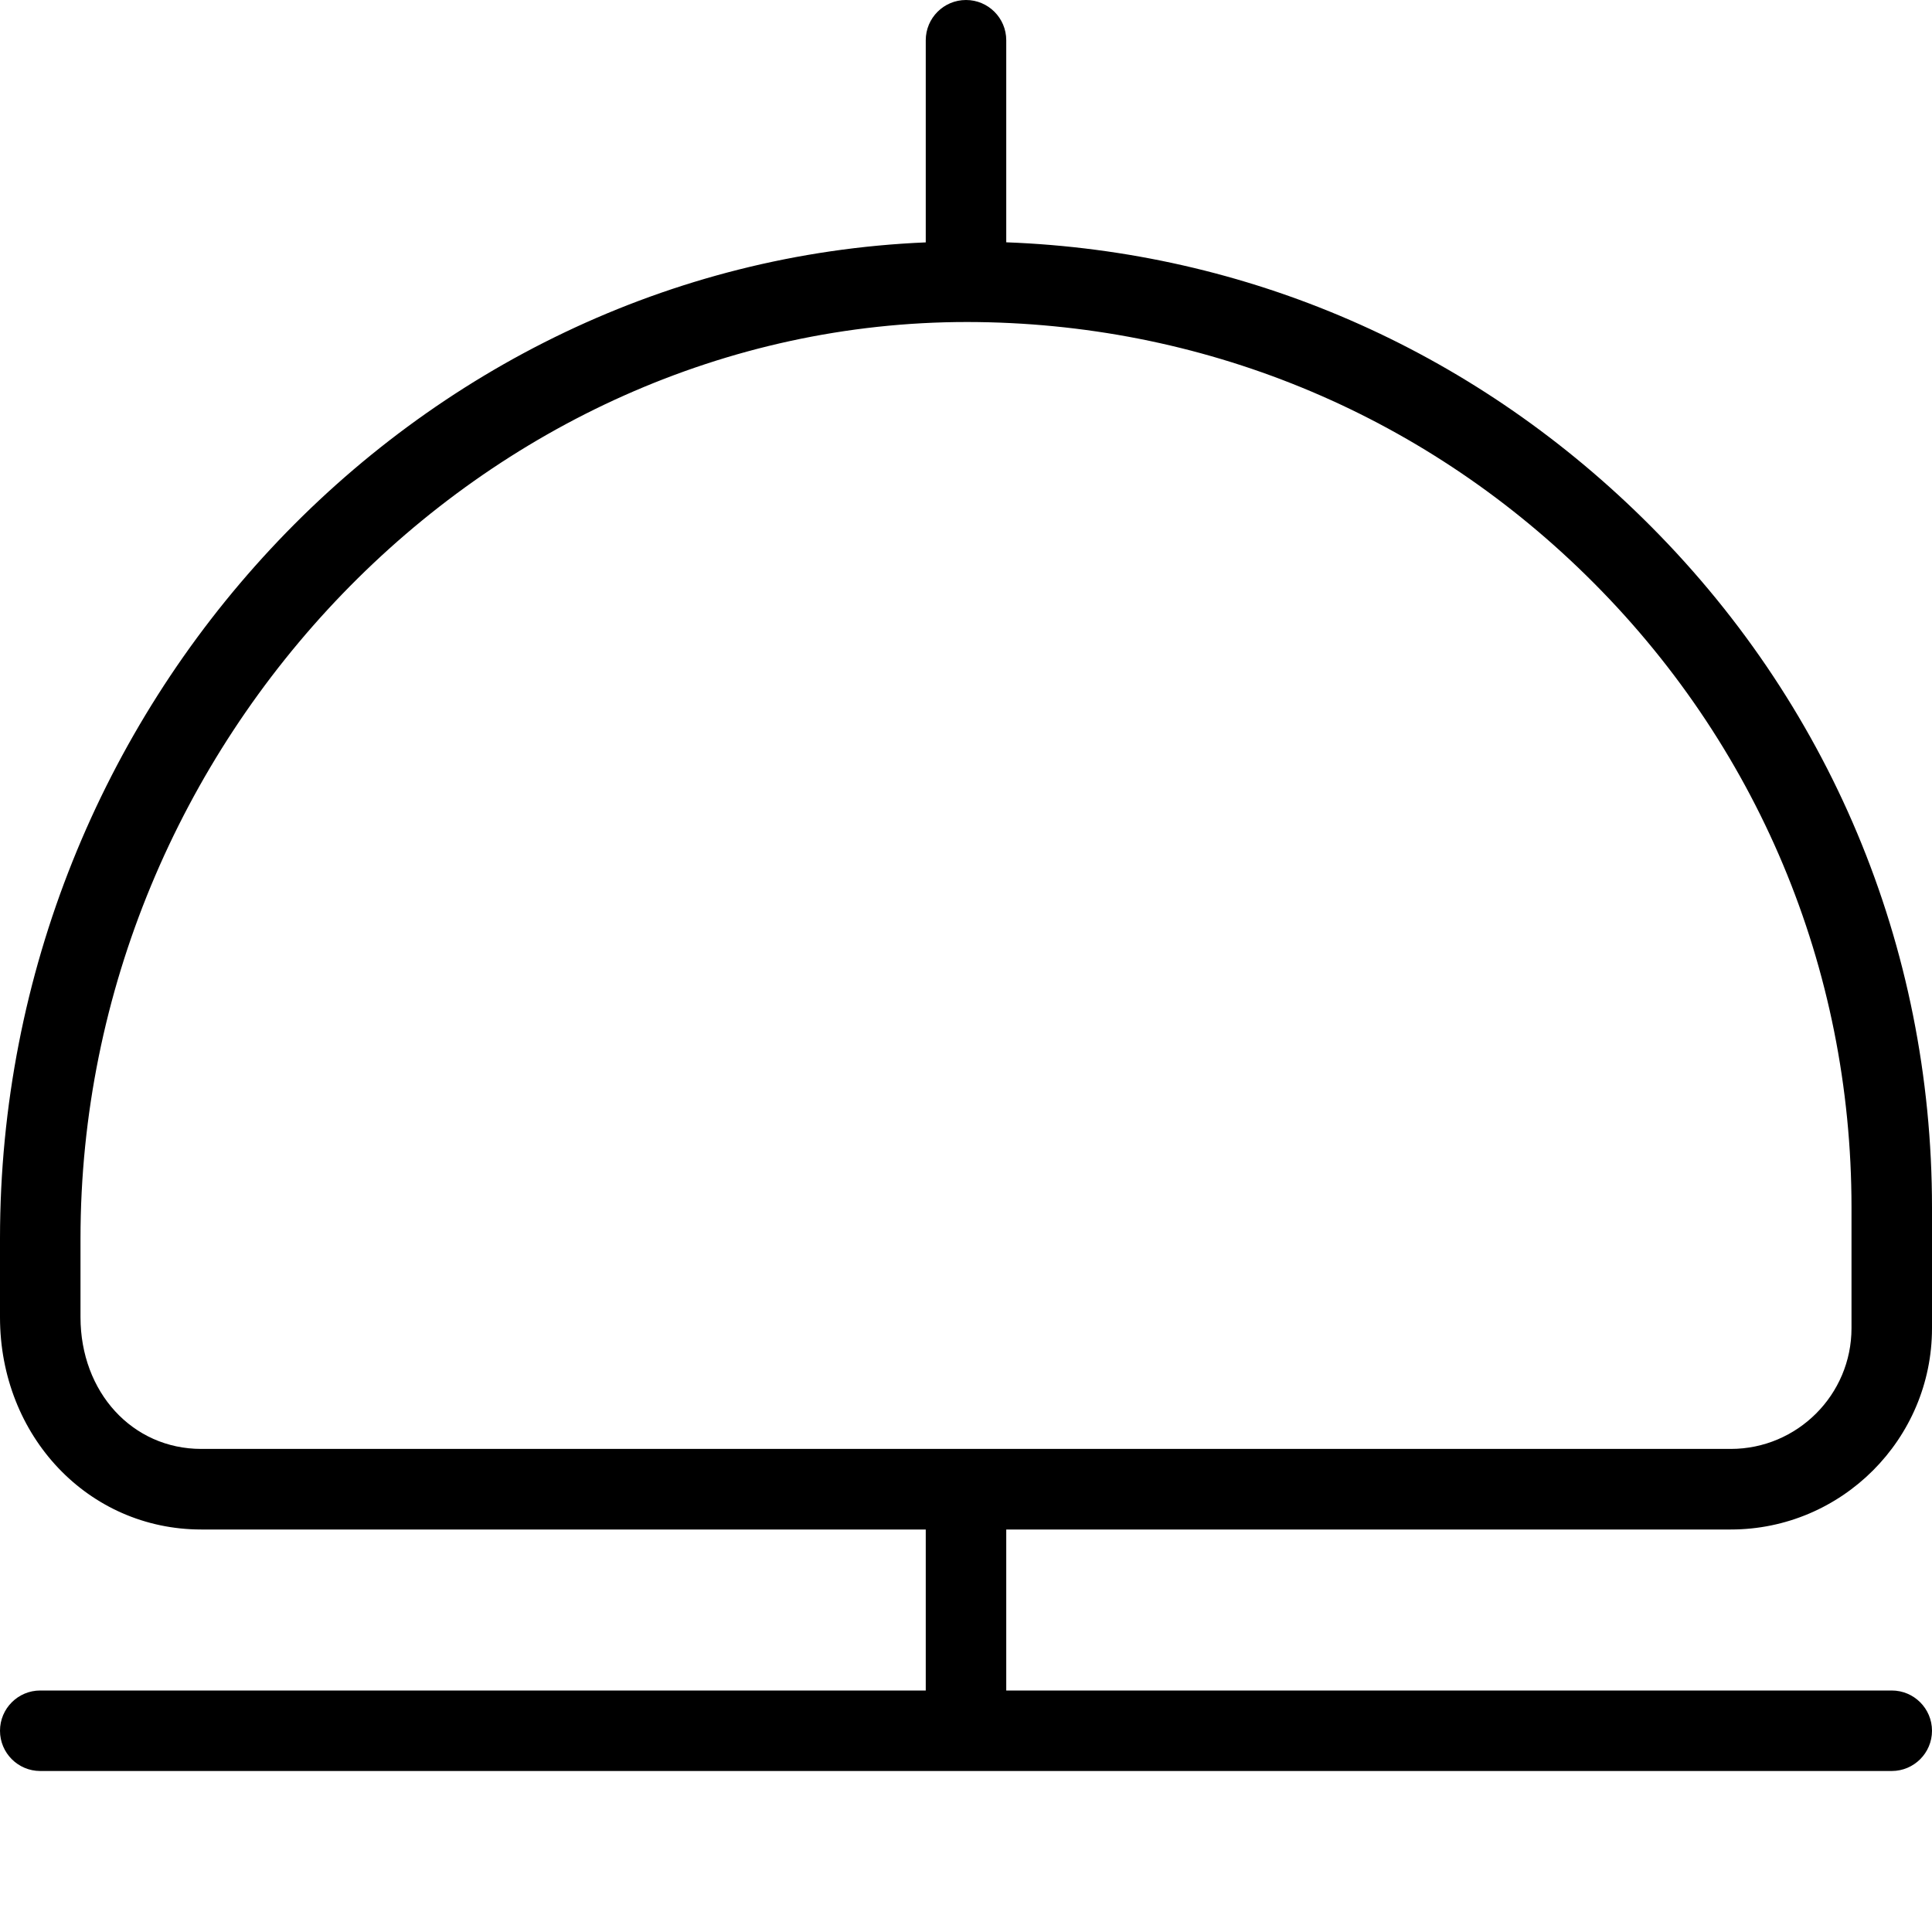
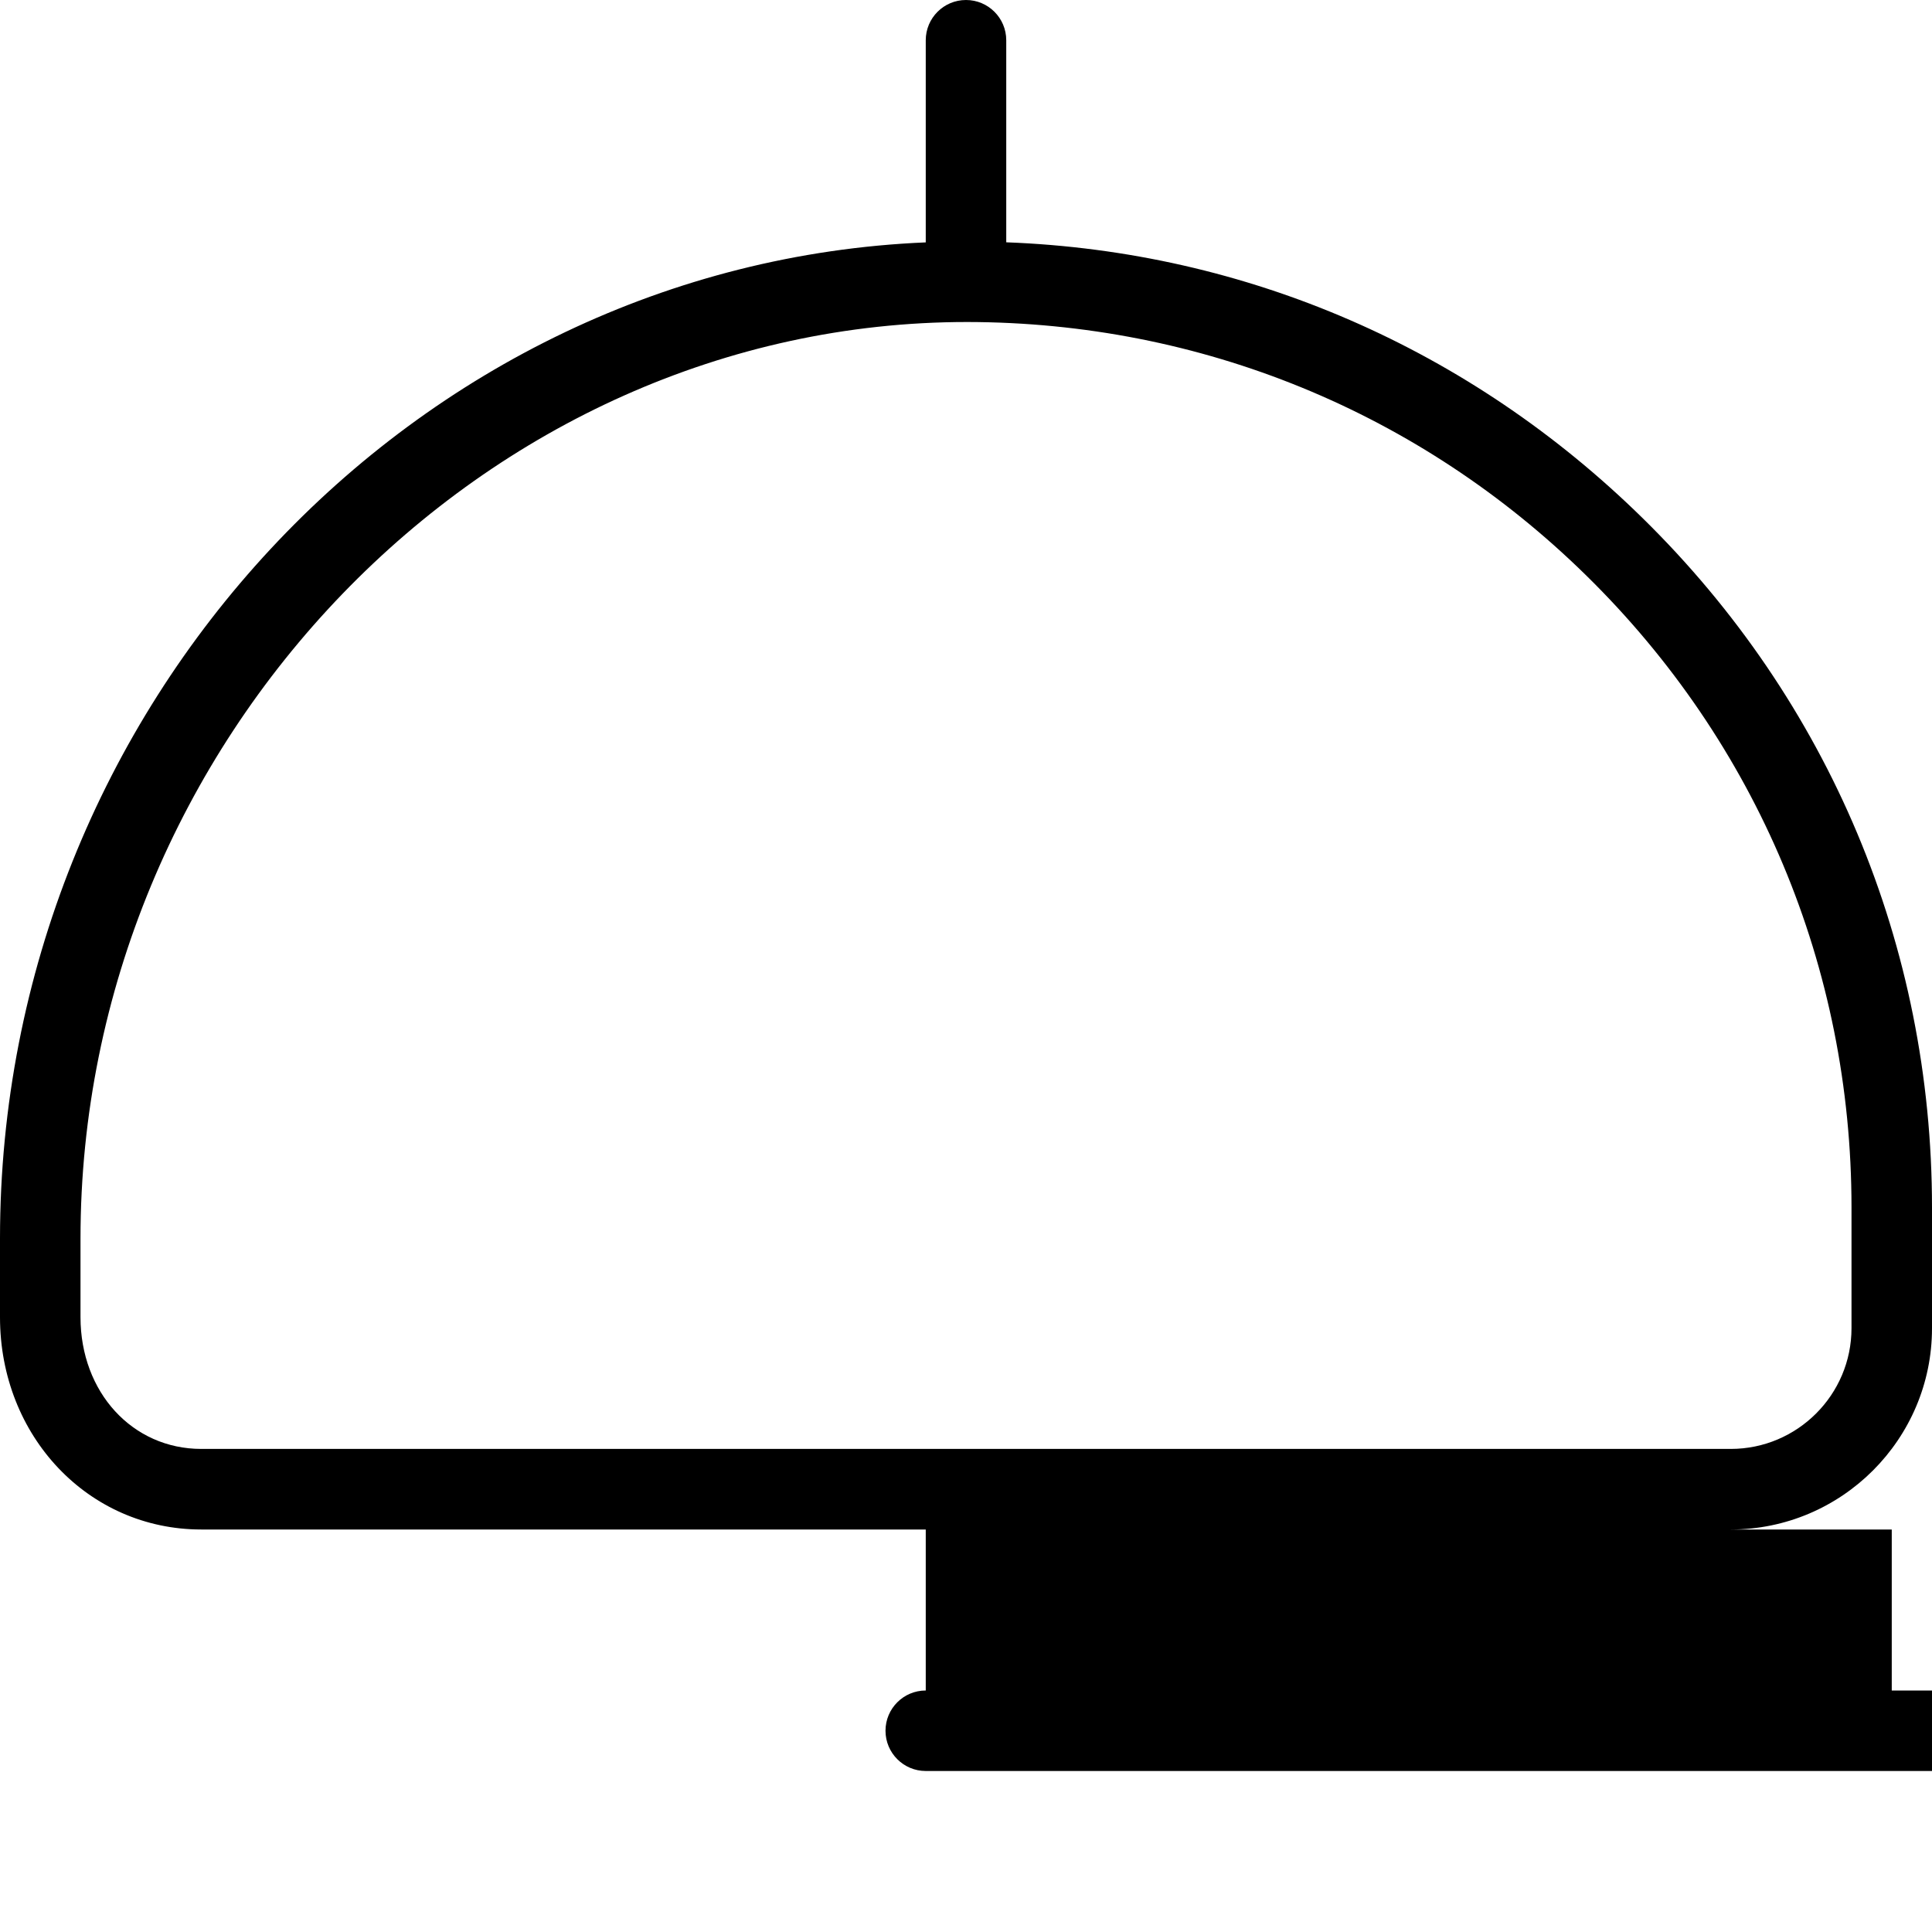
<svg xmlns="http://www.w3.org/2000/svg" id="Layer_1" data-name="Layer 1" viewBox="0 0 24 24" width="512" height="512">
-   <path d="m21.5,19c1.378,0,2.5-1.122,2.5-2.5v-1.5c0-3.247-1.276-6.288-3.593-8.562-2.144-2.106-4.918-3.316-7.907-3.428V.5c0-.276-.224-.5-.5-.5s-.5.224-.5.5v2.511C5.134,3.279,0,8.771,0,15.385v.978c0,1.479,1.098,2.637,2.5,2.637h9v2H.5c-.276,0-.5.224-.5.5s.224.5.5.5h23c.276,0,.5-.224.5-.5s-.224-.5-.5-.5h-11v-2h9ZM1,16.363v-.978c0-6.168,5-11.385,11.016-11.385,2.896.004,5.62,1.117,7.69,3.15,2.124,2.085,3.294,4.873,3.294,7.849v1.5c0,.827-.673,1.5-1.5,1.5H2.5c-.855,0-1.5-.704-1.5-1.637Z" />
+   <path d="m21.5,19c1.378,0,2.5-1.122,2.5-2.5v-1.5c0-3.247-1.276-6.288-3.593-8.562-2.144-2.106-4.918-3.316-7.907-3.428V.5c0-.276-.224-.5-.5-.5s-.5.224-.5.5v2.511C5.134,3.279,0,8.771,0,15.385v.978c0,1.479,1.098,2.637,2.5,2.637h9v2c-.276,0-.5.224-.5.5s.224.5.5.5h23c.276,0,.5-.224.5-.5s-.224-.5-.5-.5h-11v-2h9ZM1,16.363v-.978c0-6.168,5-11.385,11.016-11.385,2.896.004,5.62,1.117,7.69,3.15,2.124,2.085,3.294,4.873,3.294,7.849v1.5c0,.827-.673,1.5-1.5,1.5H2.5c-.855,0-1.5-.704-1.5-1.637Z" />
</svg>